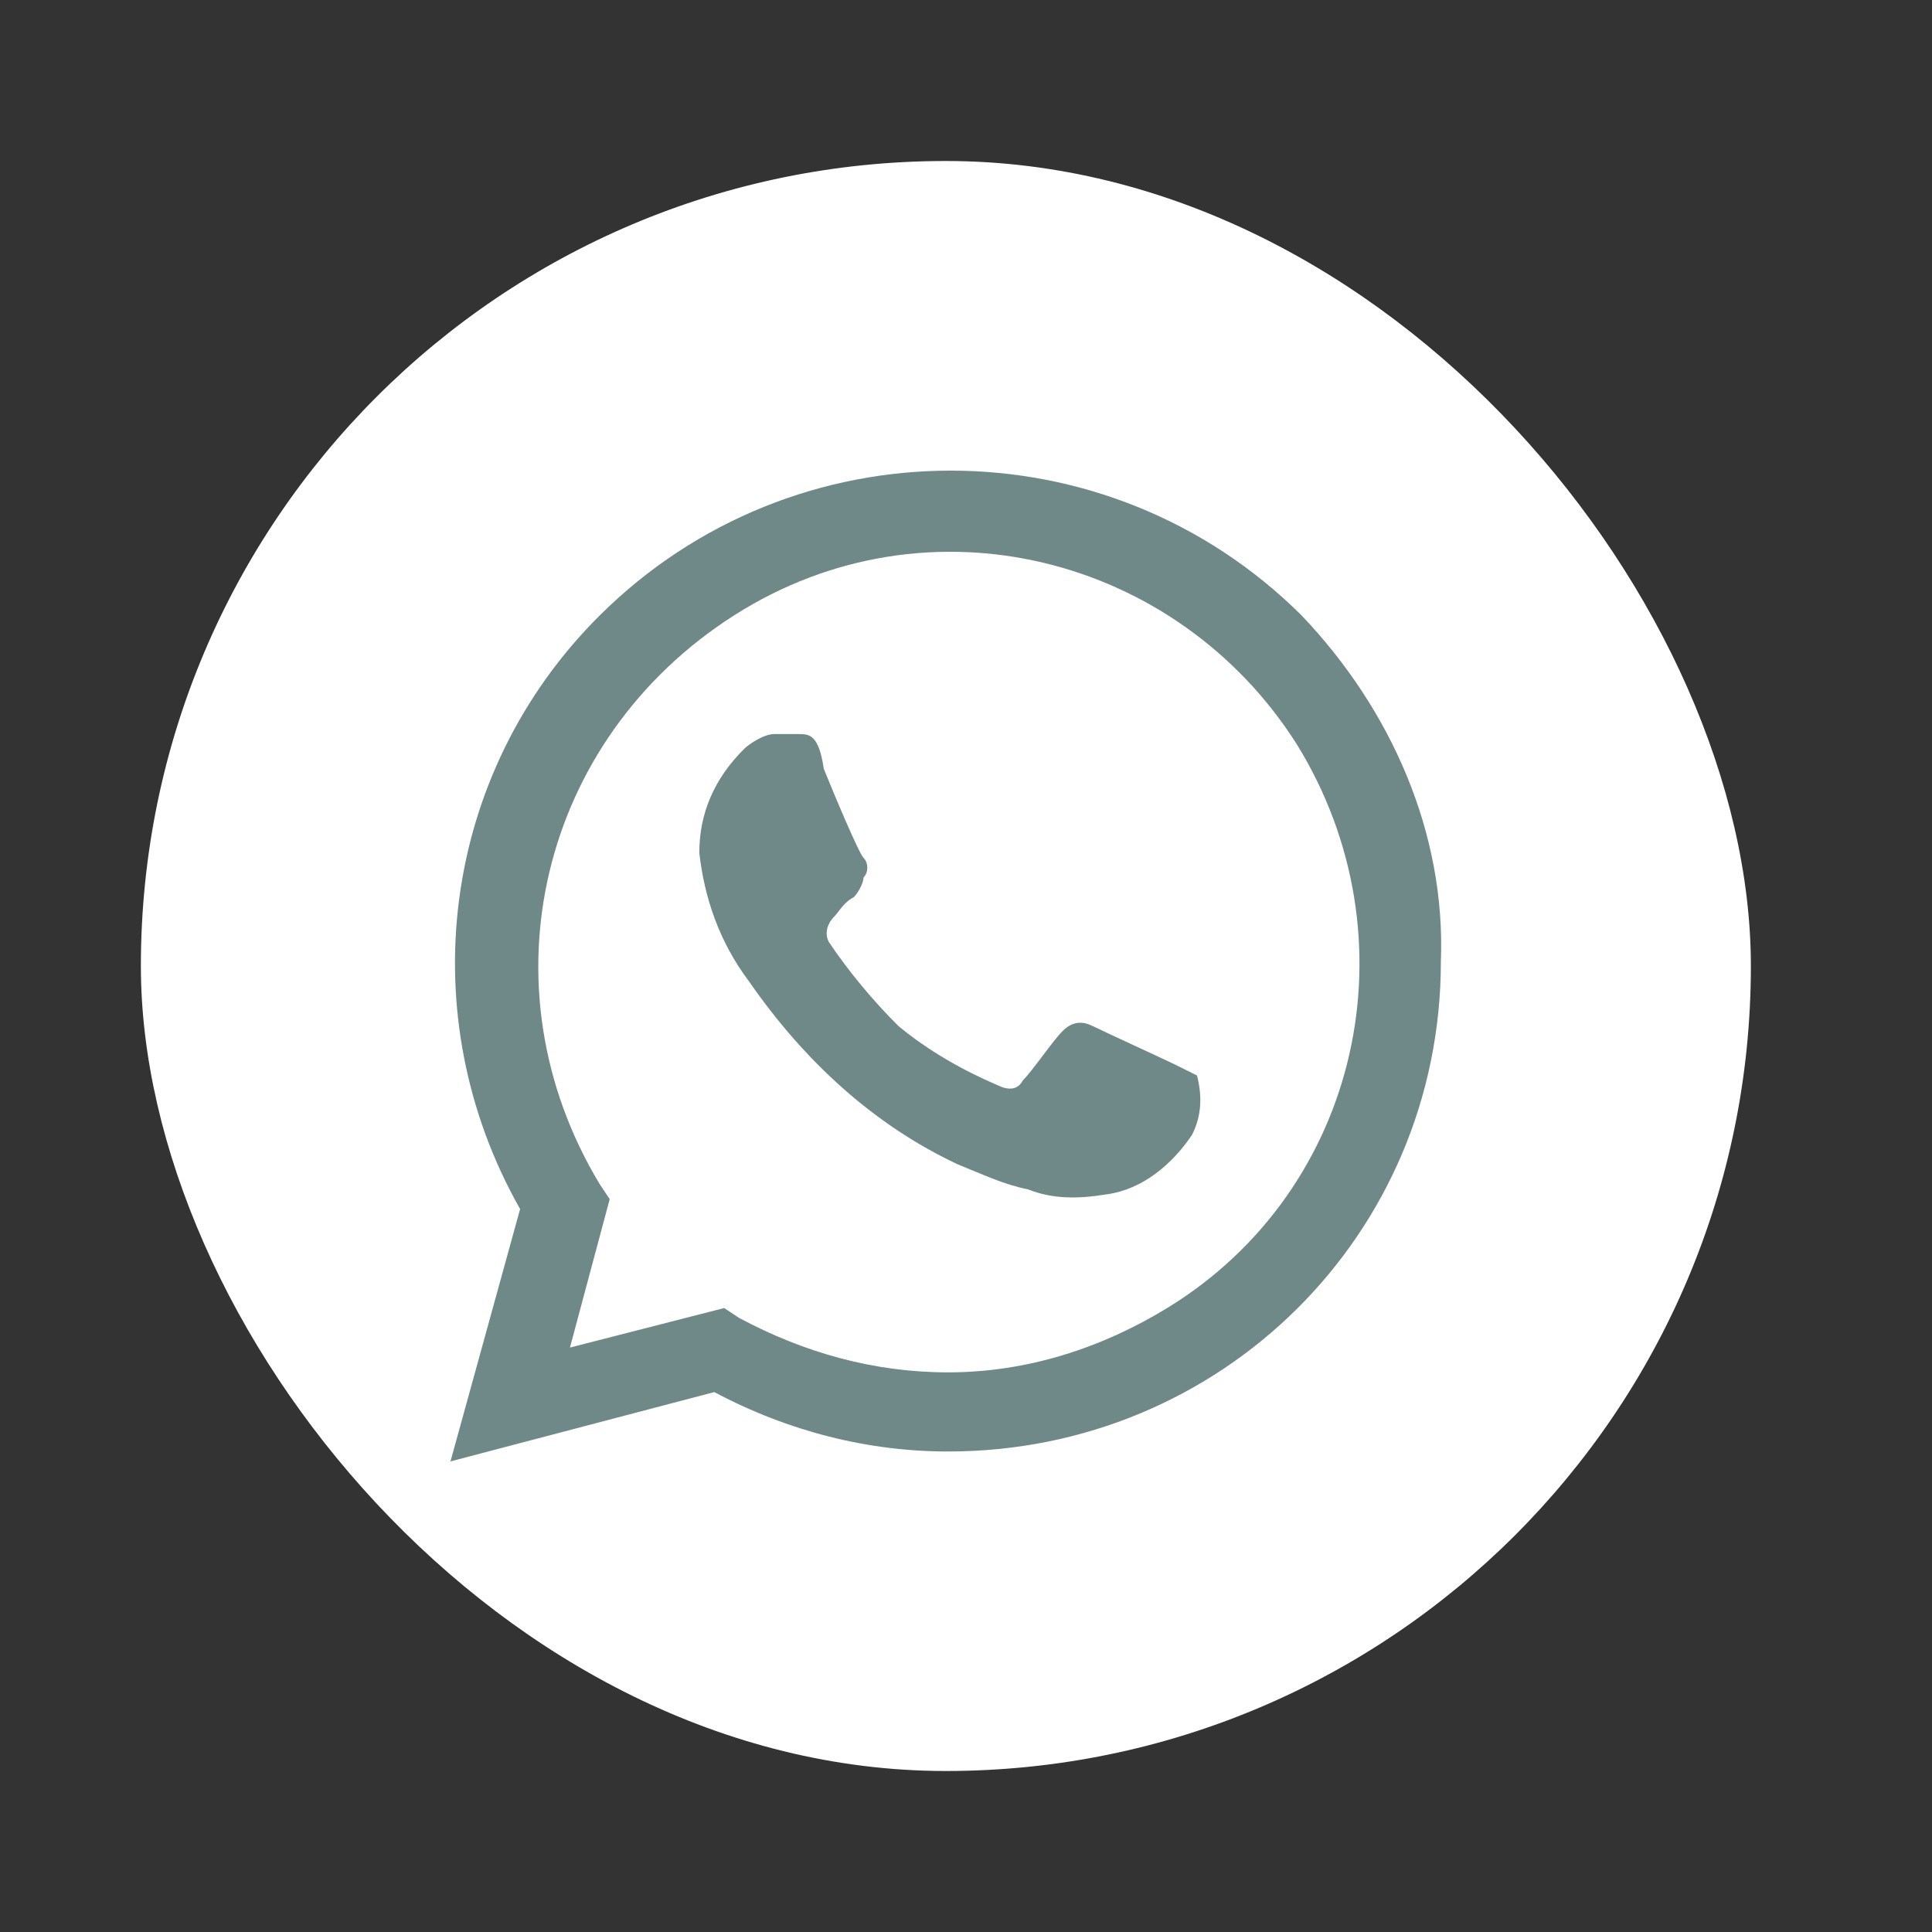
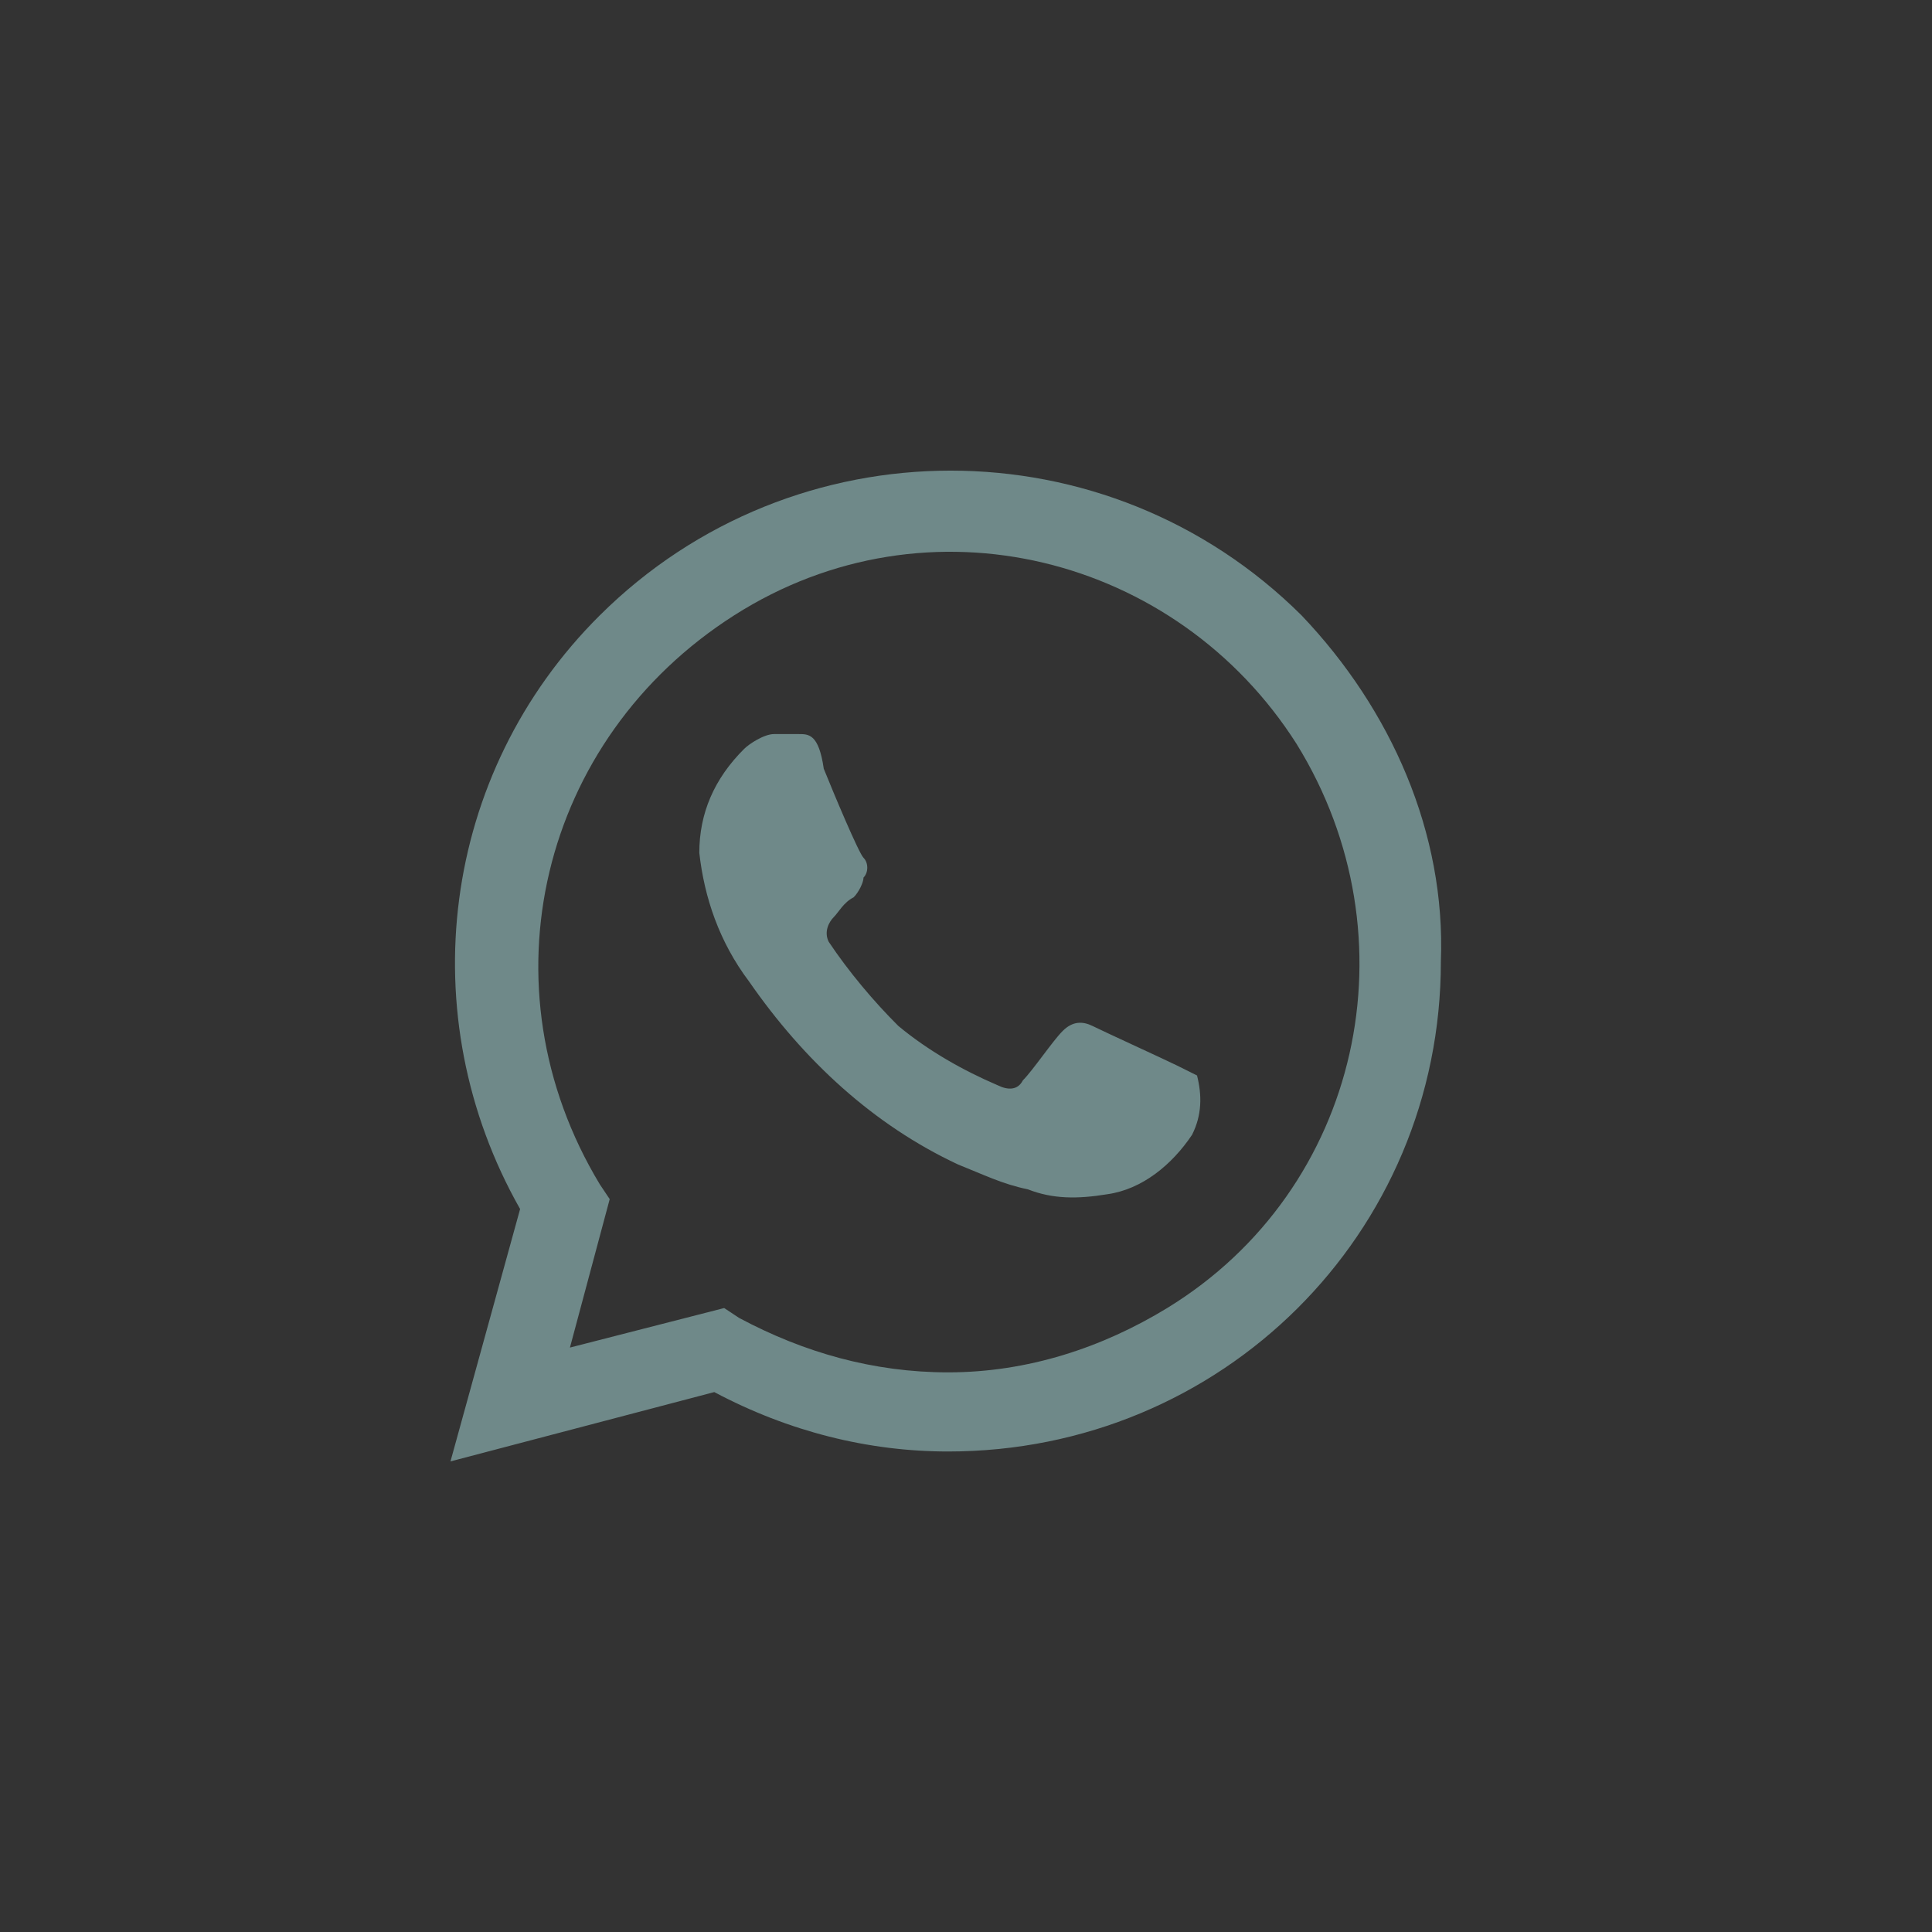
<svg xmlns="http://www.w3.org/2000/svg" width="24" height="24" viewBox="0 0 24 24" fill="none">
  <rect x="0" y="0" width="24" height="24" fill="#333333" stroke="none" />
-   <rect x="1.75" y="2" width="20" height="20" rx="10" fill="white" />
  <path d="M14.623 13.237C14.499 13.175 13.695 12.807 13.572 12.745C13.448 12.684 13.324 12.684 13.201 12.807C13.077 12.93 12.83 13.298 12.706 13.421C12.644 13.544 12.521 13.544 12.397 13.483C11.964 13.298 11.531 13.053 11.16 12.745C10.851 12.438 10.542 12.069 10.295 11.7C10.233 11.578 10.295 11.455 10.357 11.393C10.418 11.332 10.48 11.209 10.604 11.147C10.666 11.086 10.727 10.963 10.727 10.901C10.789 10.84 10.789 10.717 10.727 10.656C10.666 10.594 10.357 9.857 10.233 9.549C10.171 9.119 10.047 9.119 9.924 9.119C9.862 9.119 9.738 9.119 9.615 9.119C9.491 9.119 9.305 9.242 9.244 9.303C8.873 9.672 8.687 10.102 8.687 10.594C8.749 11.147 8.934 11.7 9.305 12.192C9.986 13.175 10.851 13.975 11.902 14.466C12.211 14.589 12.459 14.712 12.768 14.774C13.077 14.896 13.386 14.896 13.757 14.835C14.19 14.774 14.561 14.466 14.808 14.097C14.932 13.852 14.932 13.606 14.87 13.36C14.87 13.36 14.746 13.298 14.623 13.237ZM16.168 7.644C13.757 5.247 9.862 5.247 7.451 7.644C5.472 9.611 5.101 12.622 6.461 15.019L5.596 18.154L8.873 17.293C9.8 17.785 10.789 18.031 11.778 18.031C15.179 18.031 17.899 15.327 17.899 11.946C17.961 10.348 17.281 8.812 16.168 7.644ZM14.499 16.249C13.695 16.74 12.768 17.048 11.778 17.048C10.851 17.048 9.986 16.802 9.182 16.372L8.996 16.249L7.08 16.74L7.574 14.896L7.451 14.712C5.967 12.254 6.709 9.18 9.12 7.644C11.531 6.107 14.623 6.906 16.107 9.242C17.59 11.639 16.91 14.774 14.499 16.249Z" fill="#6F8989" />
</svg>